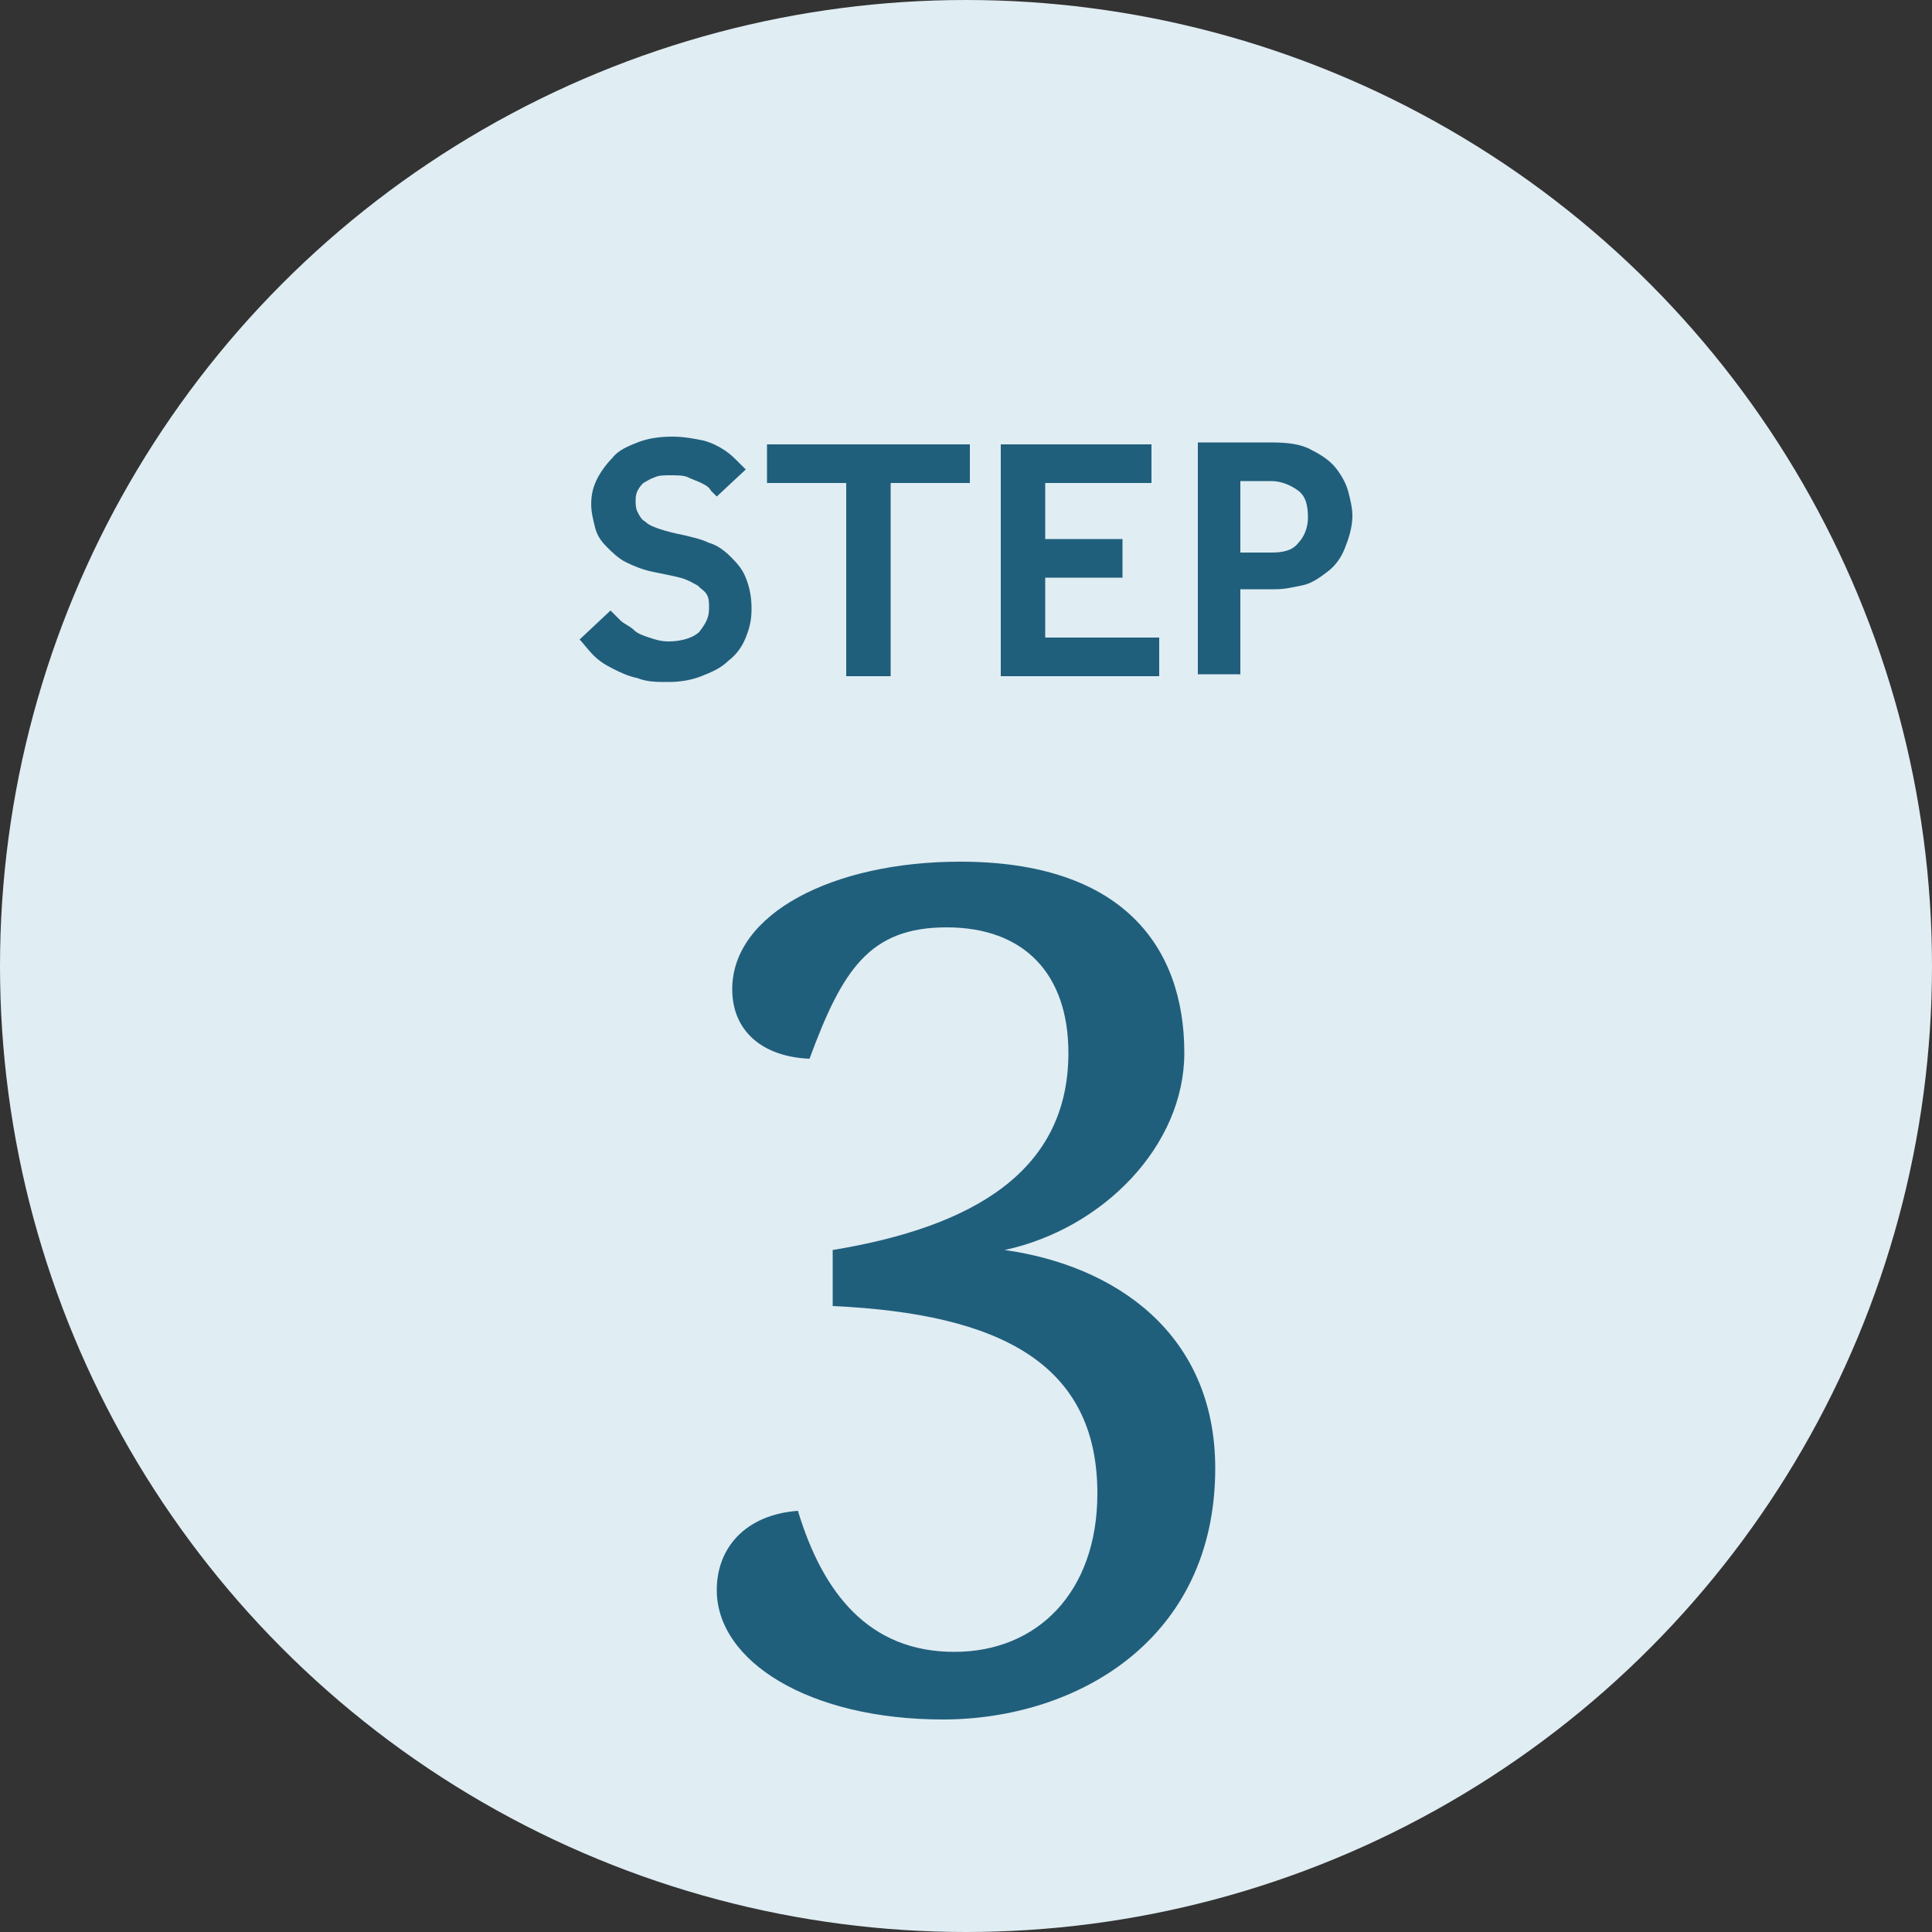
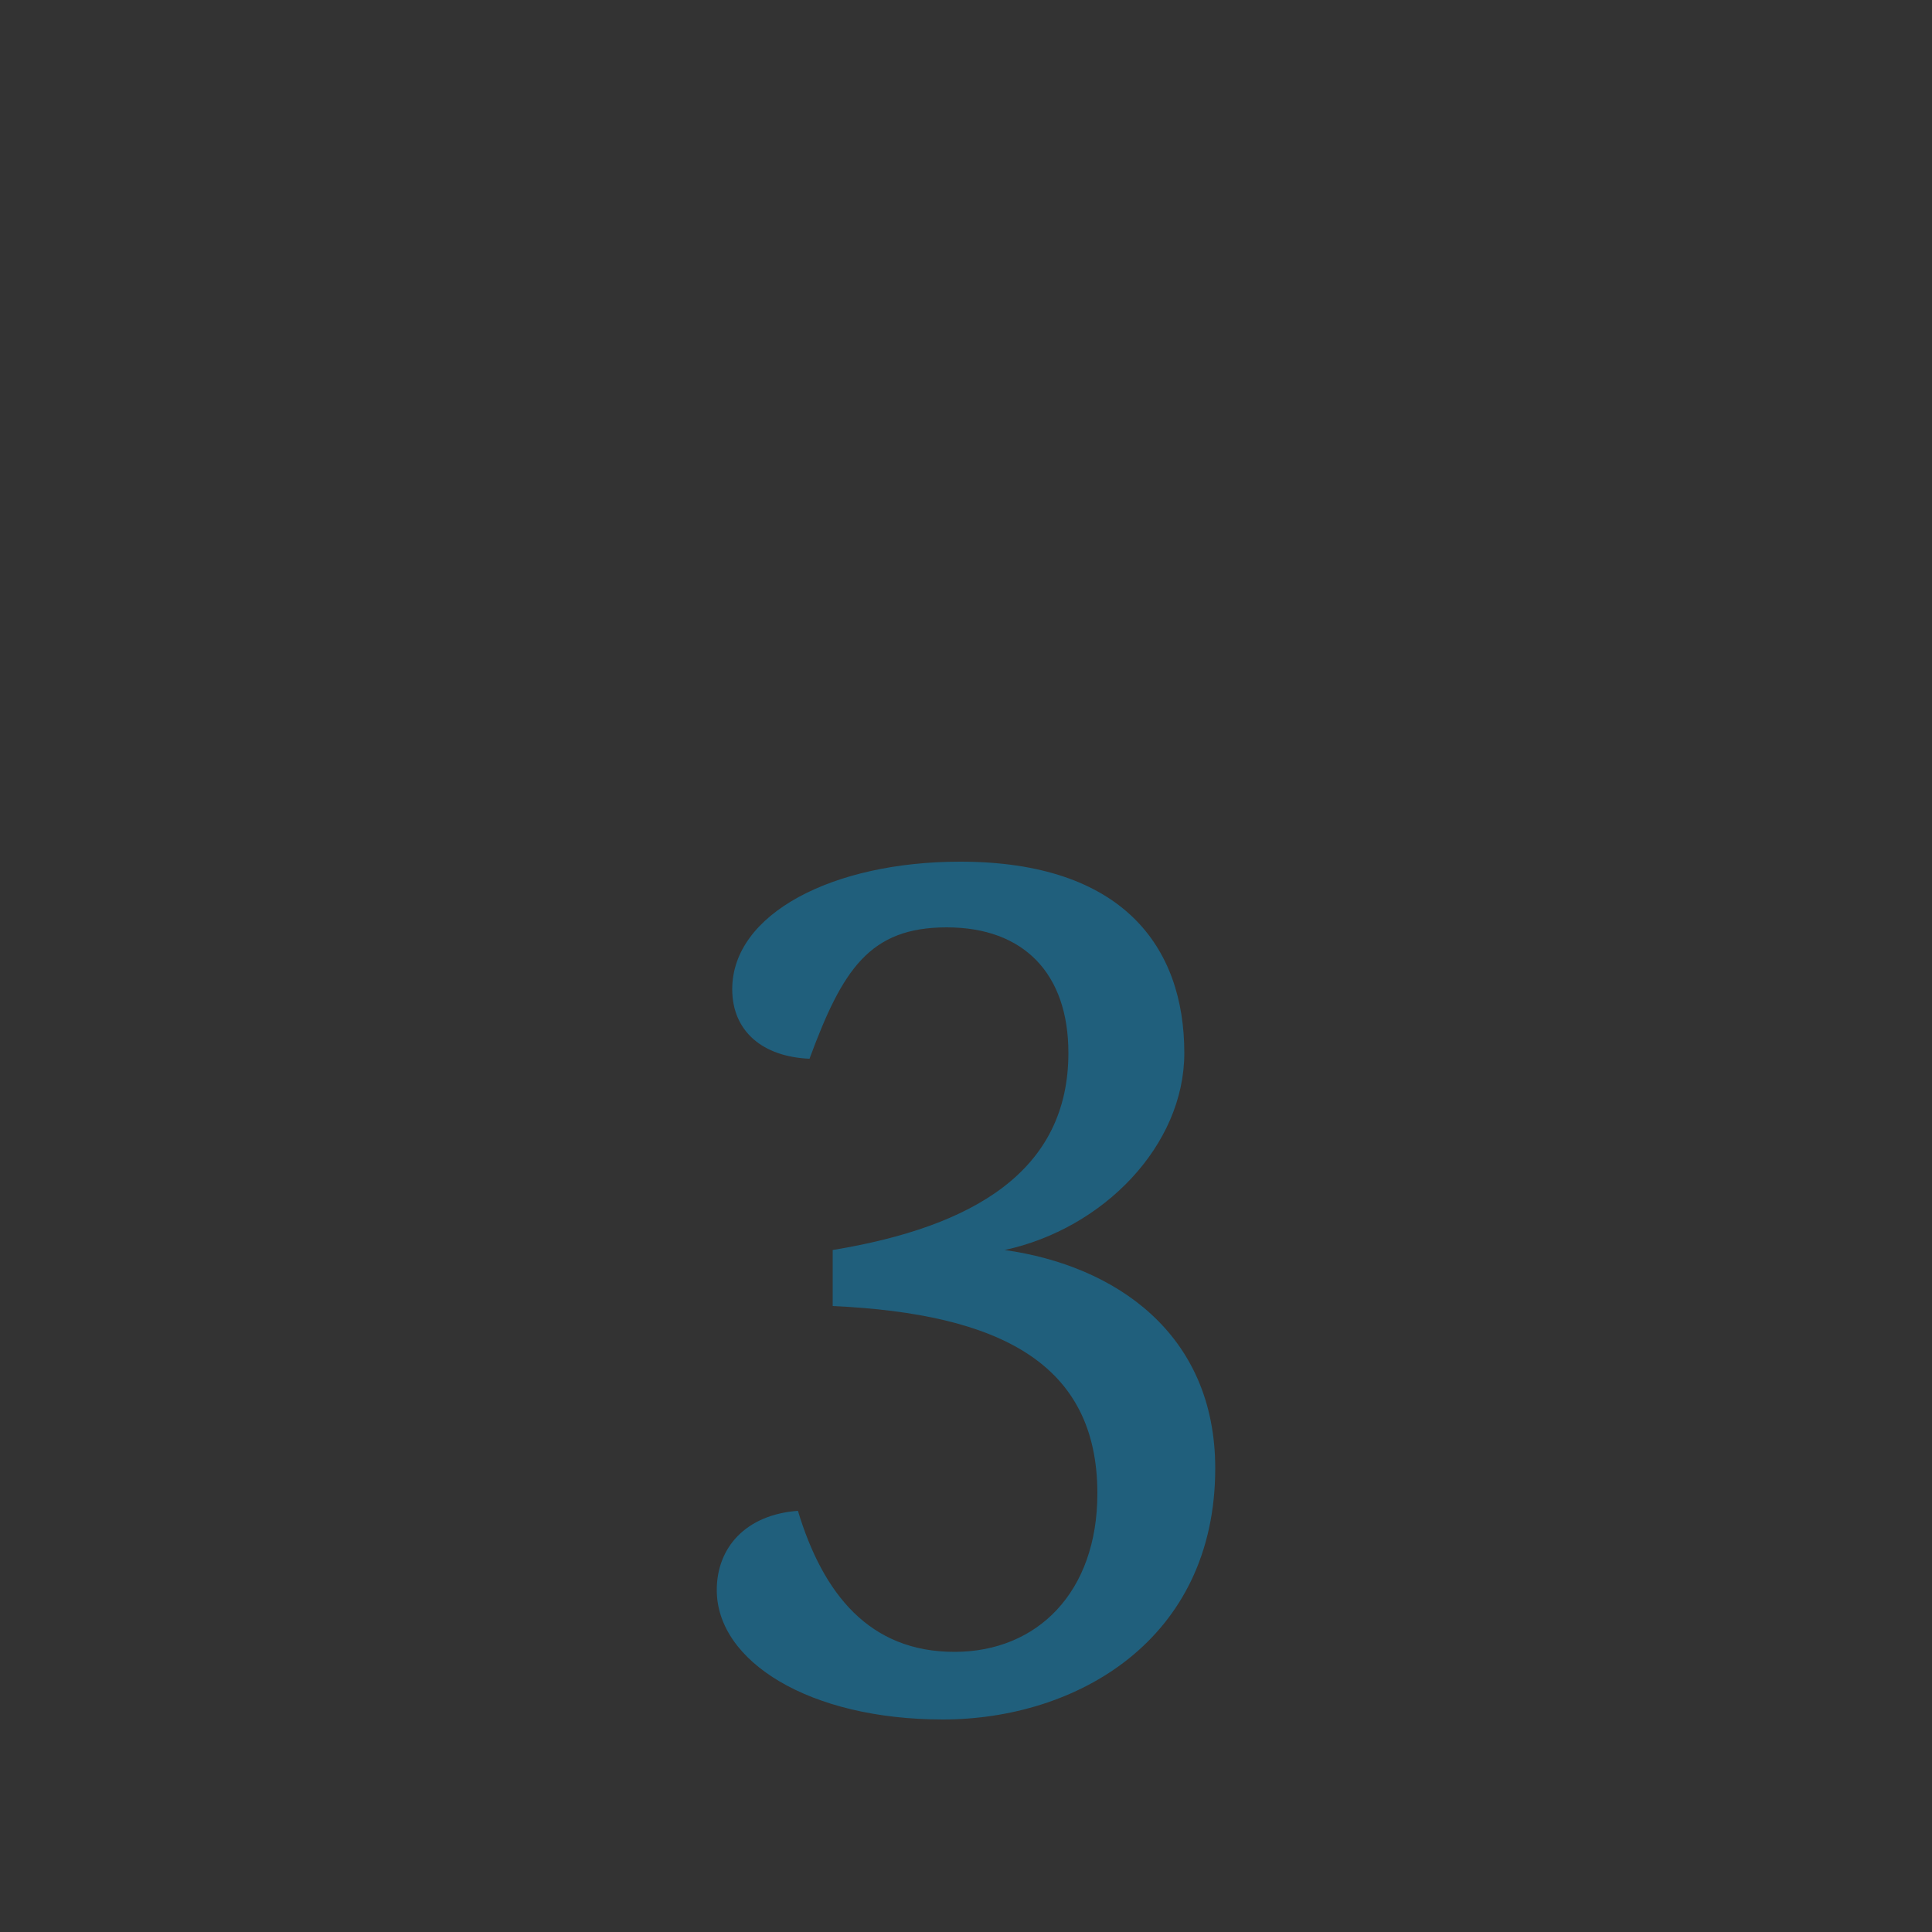
<svg xmlns="http://www.w3.org/2000/svg" version="1.1" id="Layer_1" x="0px" y="0px" viewBox="0 0 100 100" style="enable-background:new 0 0 100 100;" xml:space="preserve">
  <rect x="0" y="0" width="100" height="100" fill="#333333" stroke="none" />
  <style type="text/css">
	.st0{fill-rule:evenodd;clip-rule:evenodd;fill:#E0EDF3;}
	.st1{fill:#205F7C;}
</style>
-   <circle id="Oval" class="st0" cx="50" cy="50" r="50" />
-   <path id="STEP" class="st1" d="M34.6,35.3c0.6,0,1.2-0.1,1.7-0.3c0.5-0.2,1-0.4,1.4-0.8c0.4-0.3,0.7-0.7,0.9-1.2s0.3-0.9,0.3-1.5  c0-0.6-0.1-1.1-0.3-1.6s-0.5-0.8-0.8-1.1c-0.3-0.3-0.7-0.6-1.1-0.7c-0.4-0.2-0.9-0.3-1.3-0.4c-0.5-0.1-0.9-0.2-1.2-0.3  c-0.3-0.1-0.6-0.2-0.8-0.4c-0.2-0.1-0.3-0.3-0.4-0.5c-0.1-0.2-0.1-0.4-0.1-0.6c0-0.1,0-0.3,0.1-0.5c0.1-0.2,0.2-0.3,0.3-0.4  c0.2-0.1,0.3-0.2,0.6-0.3c0.2-0.1,0.5-0.1,0.8-0.1c0.3,0,0.7,0,0.9,0.1s0.5,0.2,0.7,0.3c0.2,0.1,0.4,0.2,0.5,0.4  c0.1,0.1,0.2,0.2,0.3,0.3l0,0l1.5-1.4c-0.1-0.1-0.2-0.2-0.4-0.4c-0.2-0.2-0.4-0.4-0.7-0.6c-0.3-0.2-0.7-0.4-1.1-0.5  c-0.5-0.1-1-0.2-1.6-0.2c-0.7,0-1.3,0.1-1.8,0.3s-1,0.4-1.3,0.8c-0.3,0.3-0.6,0.7-0.8,1.1c-0.2,0.4-0.3,0.8-0.3,1.3  c0,0.4,0.1,0.8,0.2,1.2s0.3,0.7,0.6,1s0.6,0.6,1,0.8s0.9,0.4,1.4,0.5c0.5,0.1,1,0.2,1.4,0.3c0.4,0.1,0.7,0.3,0.9,0.4  c0.2,0.2,0.4,0.3,0.5,0.5c0.1,0.2,0.1,0.4,0.1,0.7c0,0.5-0.2,0.8-0.5,1.2c-0.3,0.3-0.9,0.5-1.6,0.5c-0.4,0-0.7-0.1-1-0.2  c-0.3-0.1-0.6-0.2-0.8-0.4c-0.2-0.2-0.5-0.3-0.7-0.5c-0.2-0.2-0.4-0.4-0.5-0.5l0,0L30,33.1c0.2,0.2,0.4,0.5,0.7,0.8  c0.3,0.3,0.6,0.5,1,0.7c0.4,0.2,0.8,0.4,1.3,0.5C33.5,35.3,34,35.3,34.6,35.3z M46.1,35V25h4.1v-2H39.7v2h4.1v10H46.1z M60,35v-2  h-5.9v-3.1h4v-2h-4V25h5.5v-2h-7.8v12H60z M64.2,35v-4.5H66c0.5,0,0.9-0.1,1.4-0.2c0.5-0.1,0.9-0.4,1.3-0.7s0.7-0.7,0.9-1.2  c0.2-0.5,0.4-1.1,0.4-1.7c0-0.4-0.1-0.8-0.2-1.2c-0.1-0.4-0.3-0.8-0.6-1.2c-0.3-0.4-0.7-0.7-1.3-1c-0.5-0.3-1.2-0.4-2.1-0.4l0,0H62  v12H64.2z M65.8,28.6h-1.6v-3.7h1.6c0.5,0,1,0.2,1.4,0.5s0.5,0.8,0.5,1.4c0,0.5-0.2,1-0.5,1.3C66.9,28.5,66.4,28.6,65.8,28.6  L65.8,28.6z" />
  <path id="_x33_" class="st1" d="M48.8,89c6.9,0,14.1-4.1,14.1-13c0-7-5.2-10.5-10.9-11.3c5.1-1.1,9.3-5.4,9.3-10.2  c0-5.5-3.2-9.9-11.6-9.9c-6.6,0-11.8,2.7-11.8,6.6c0,2.2,1.6,3.5,4,3.6c1.7-4.6,3.1-6.8,7.1-6.8c4,0,6.3,2.4,6.3,6.5  c0,6.1-4.9,9-12.2,10.2v2.9c8.7,0.4,13.7,3,13.7,9.7c0,5.1-3.1,8.2-7.4,8.2c-4.4,0-6.8-3-8.1-7.3c-2.7,0.2-4.2,1.9-4.2,4.1  C37.1,86,41.9,89,48.8,89z" />
</svg>